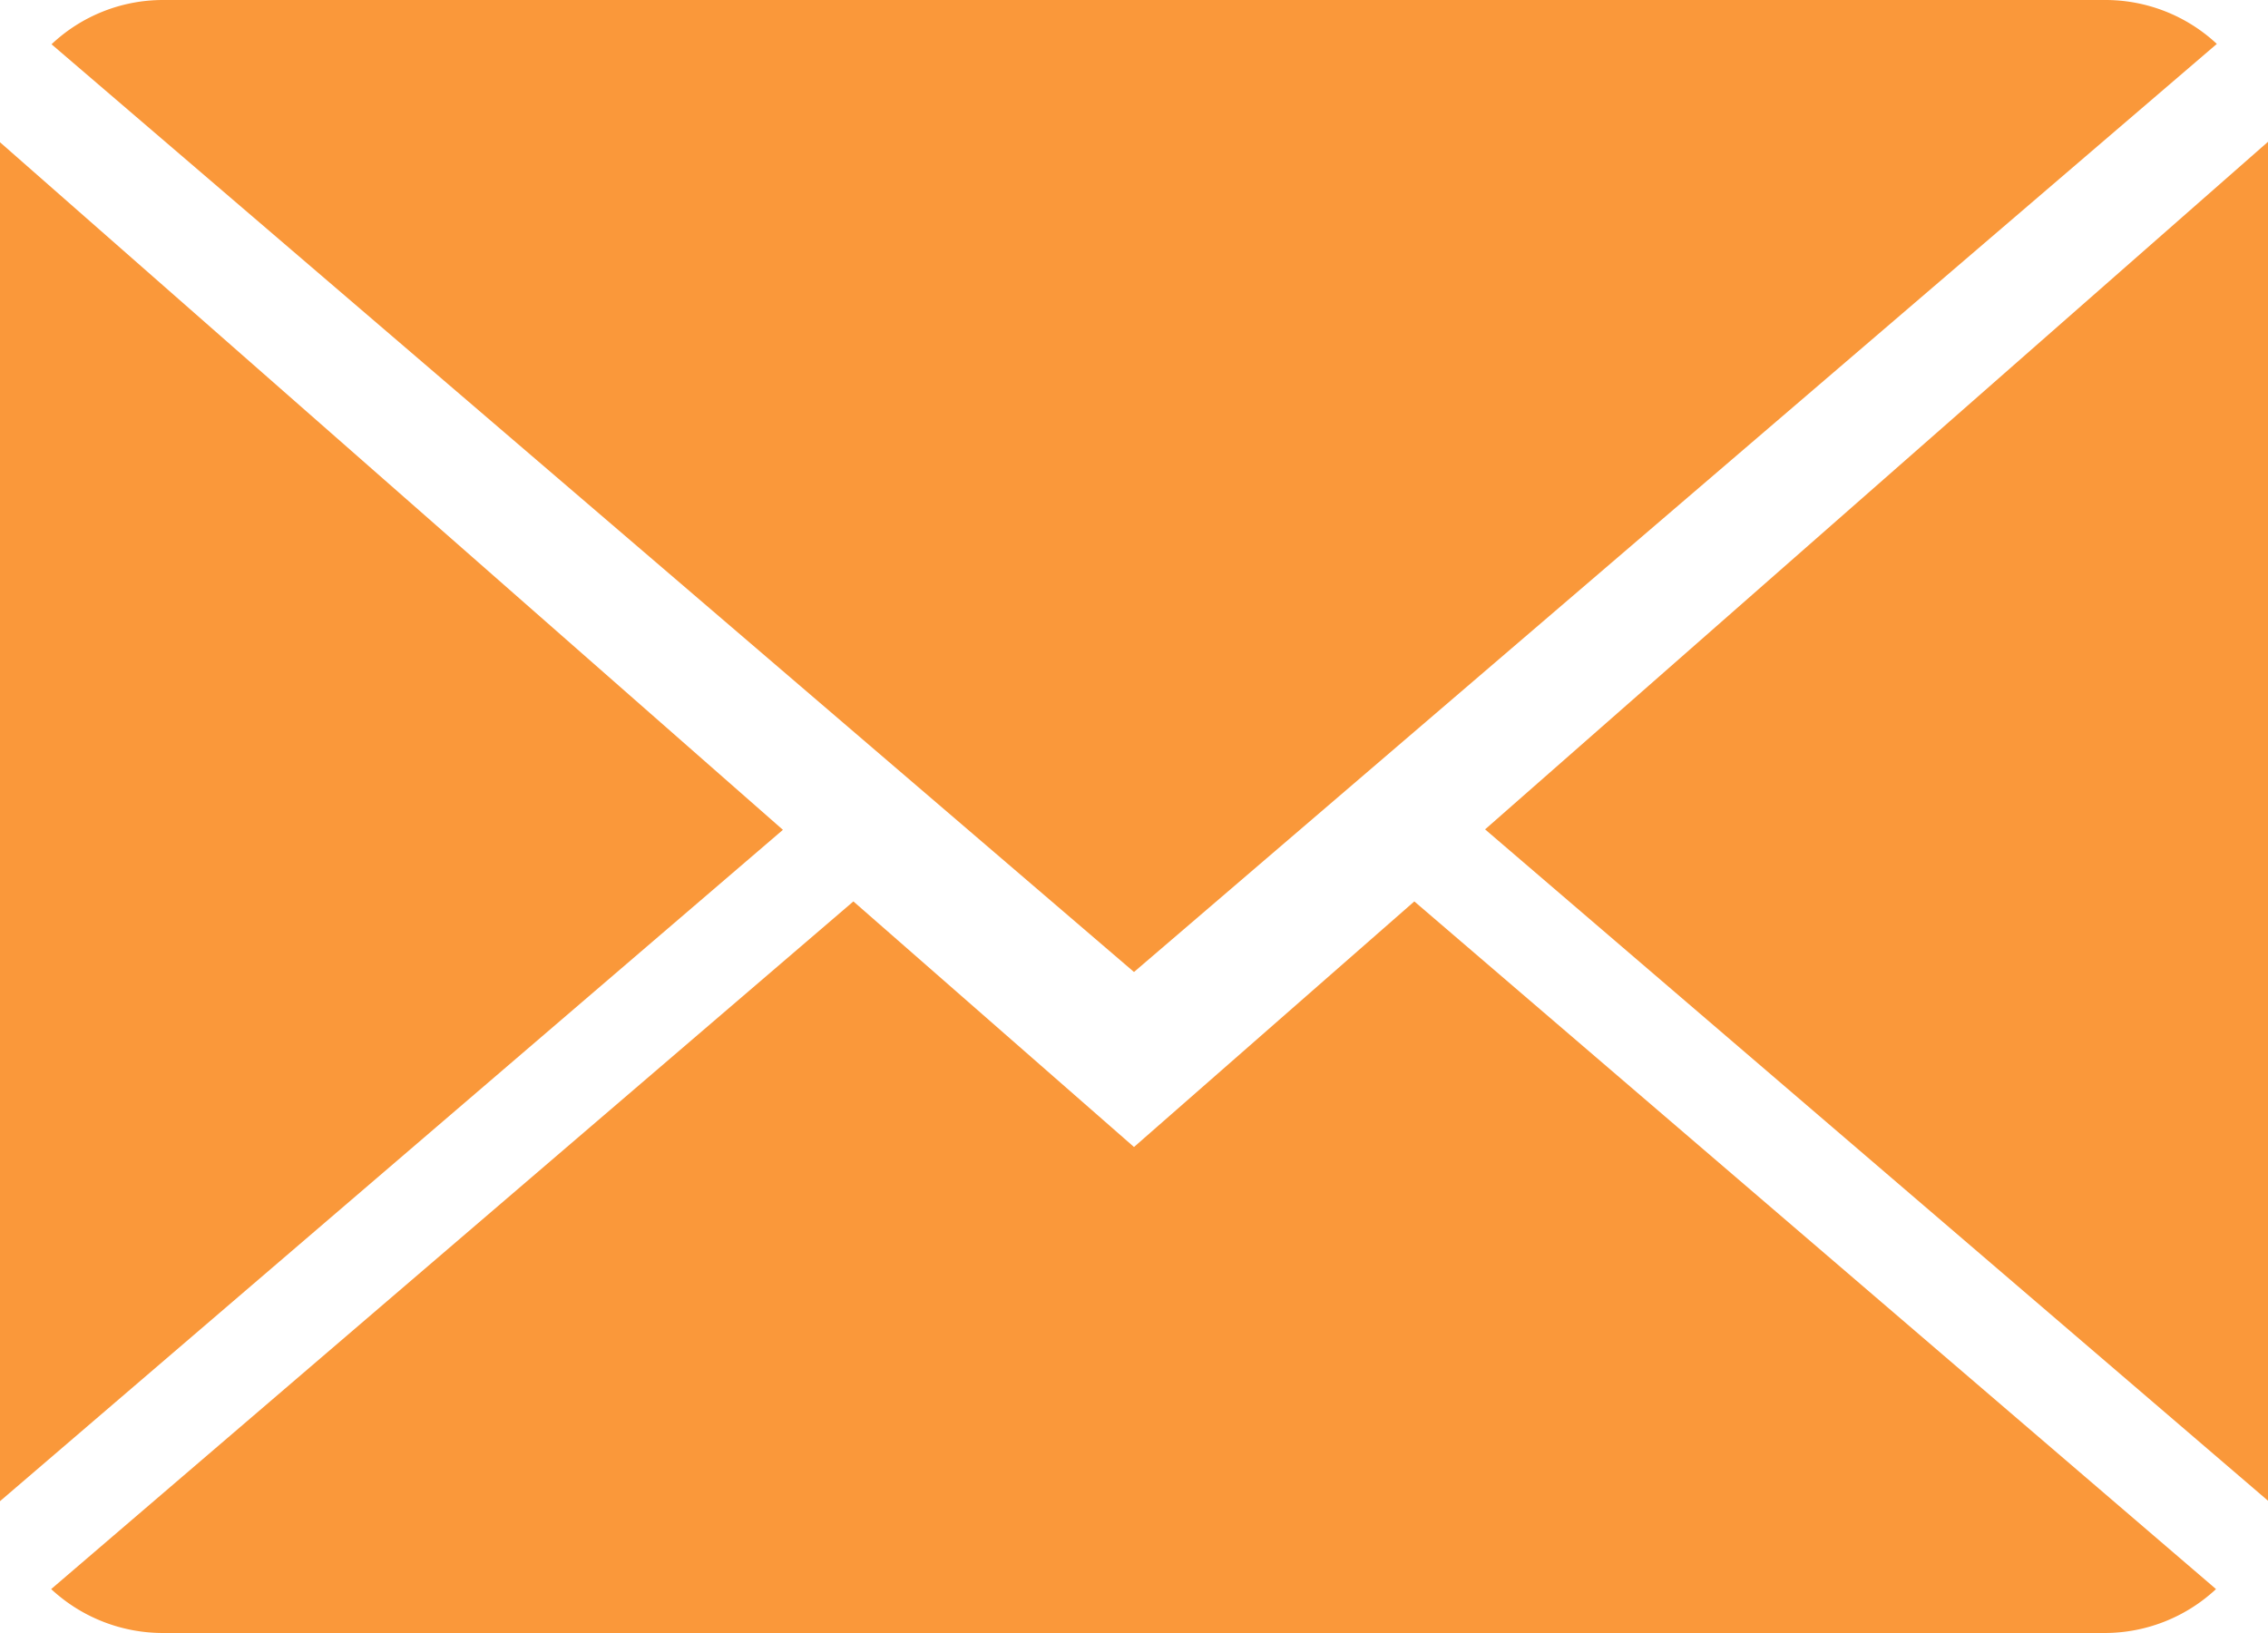
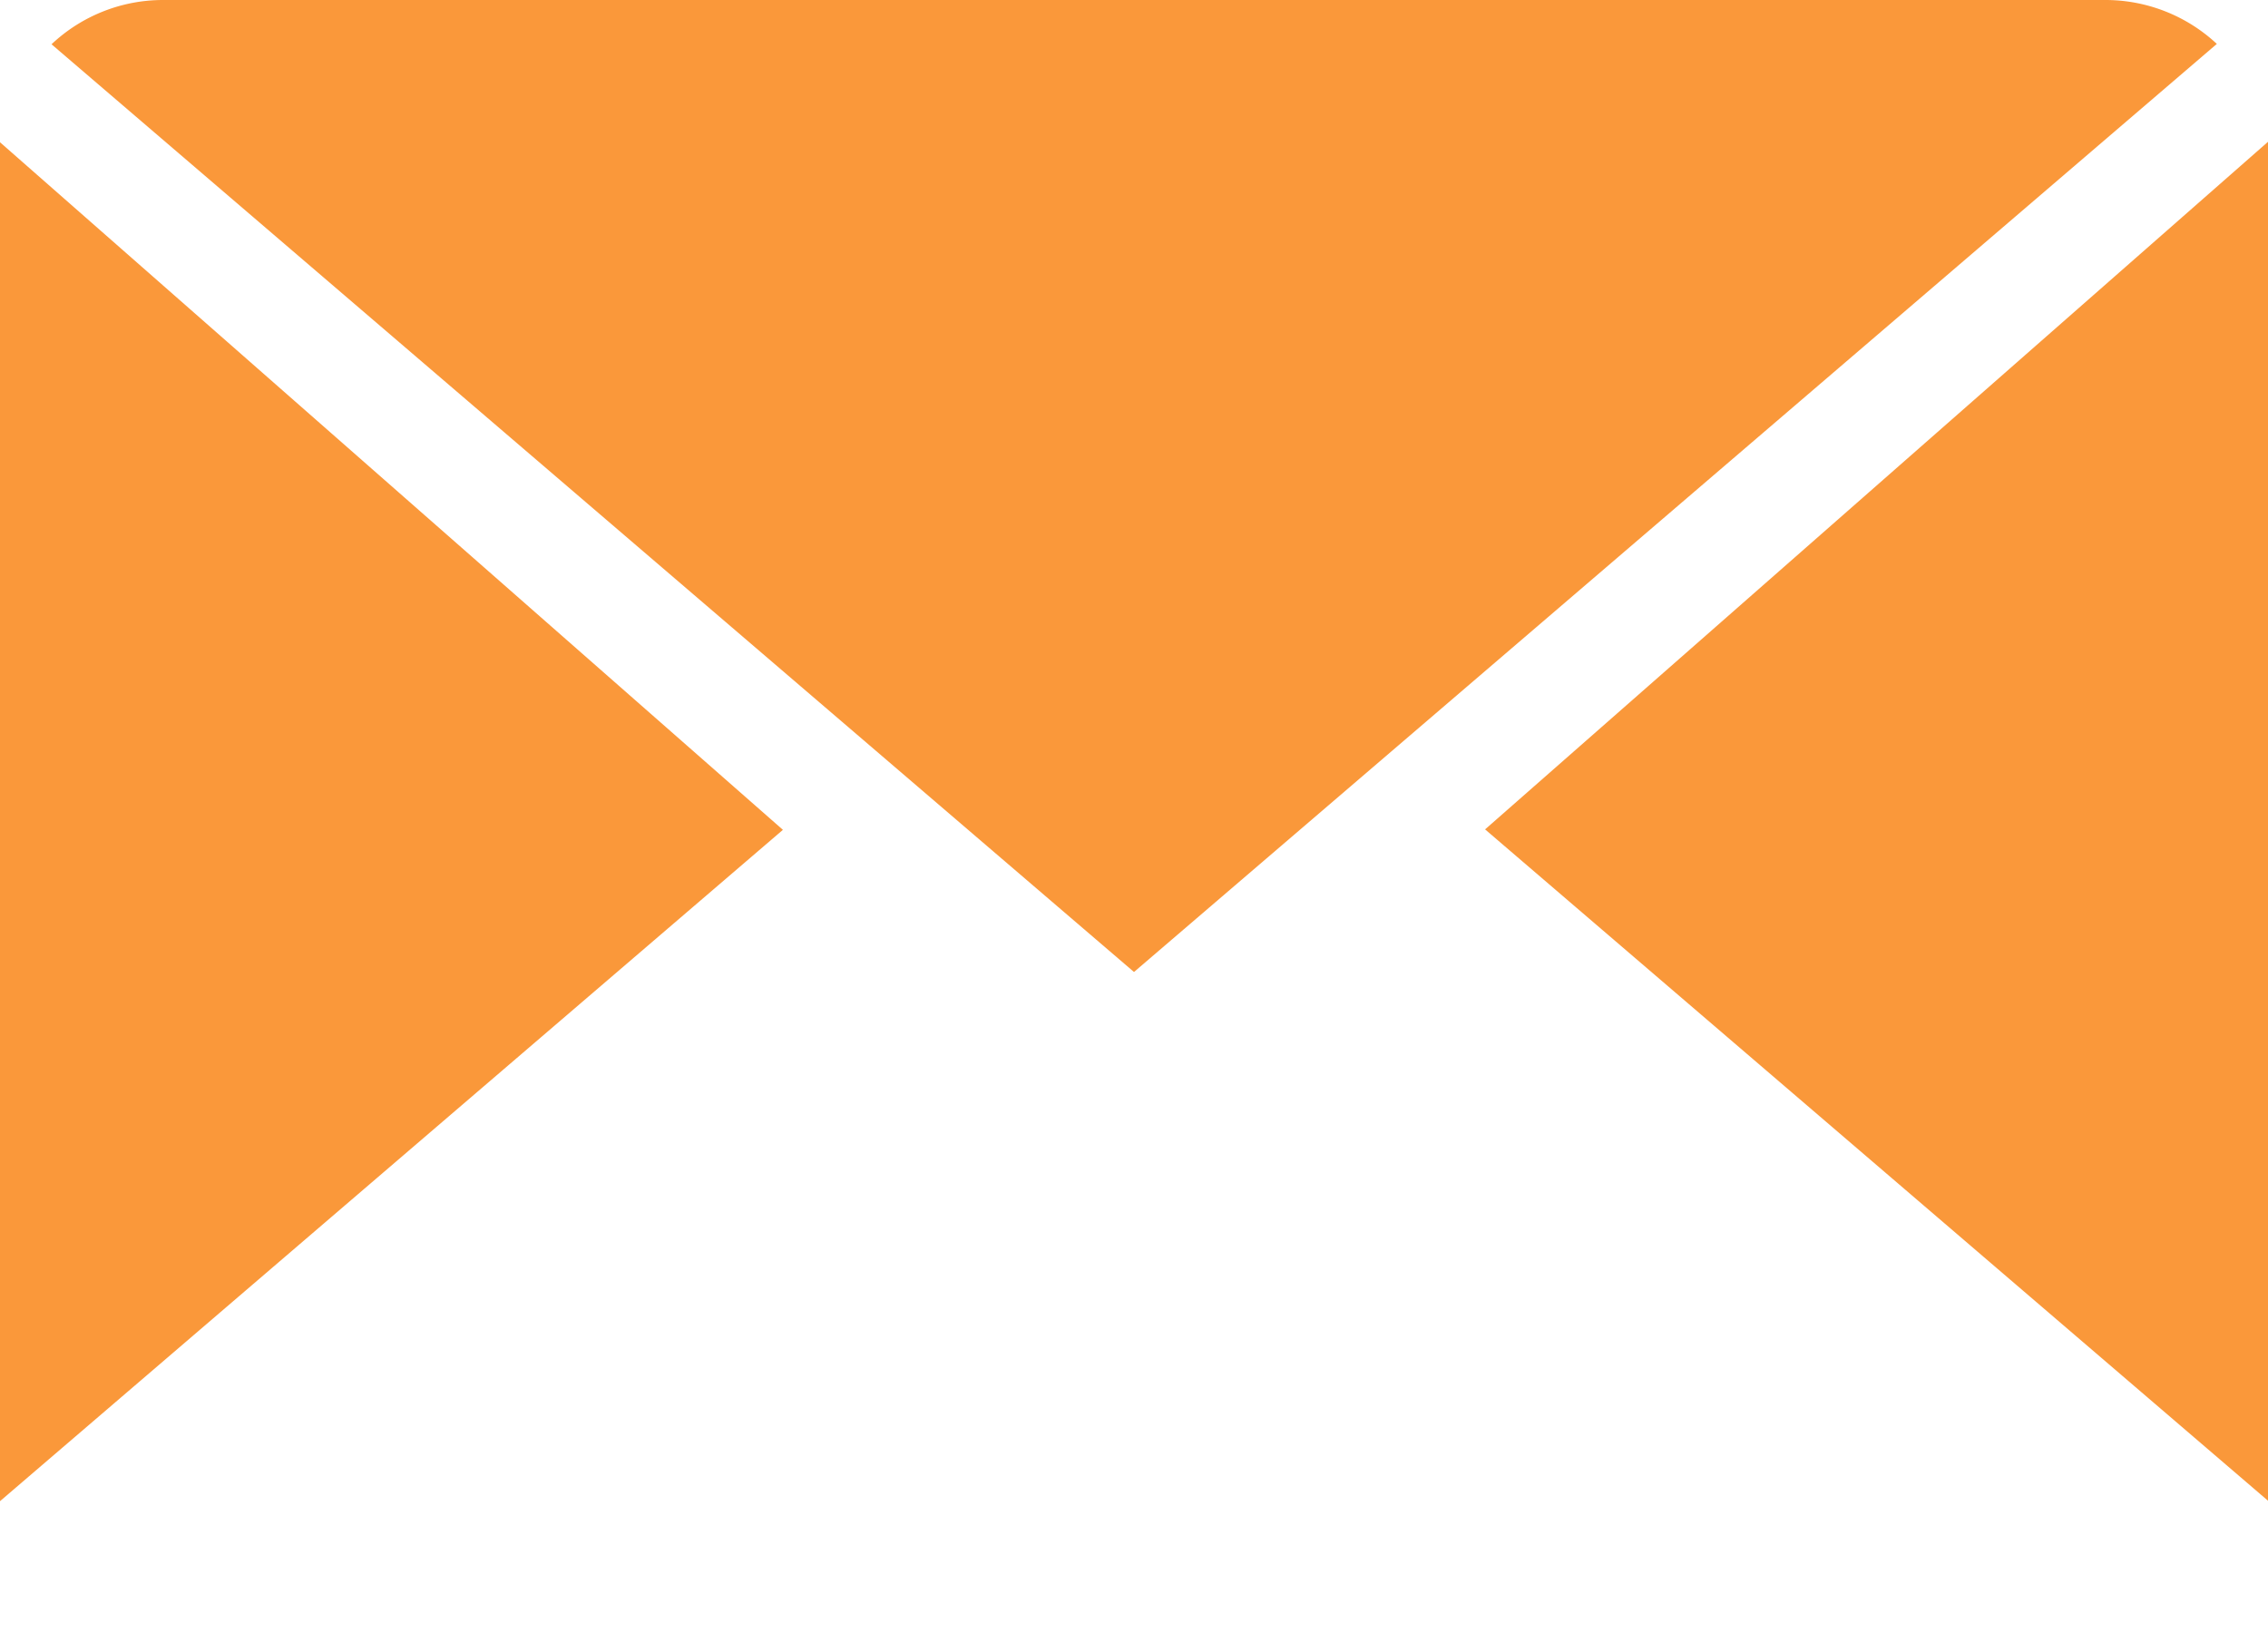
<svg xmlns="http://www.w3.org/2000/svg" id="Group_105" data-name="Group 105" width="25" height="18" viewBox="0 0 25 18">
-   <path id="Path_202" data-name="Path 202" d="M12.252,10.191,9.159,7.484.316,15.064a1.81,1.81,0,0,0,1.234.484h21.4a1.8,1.8,0,0,0,1.229-.484l-8.837-7.58Z" transform="translate(0.248 2.452)" fill="#fa983a" />
  <path id="Path_203" data-name="Path 203" d="M24.186,2.484A1.8,1.8,0,0,0,22.952,2H1.548a1.791,1.791,0,0,0-1.23.488L12.25,12.714Z" transform="translate(0.25 -2)" fill="#fa983a" />
  <path id="Path_204" data-name="Path 204" d="M0,2.878V17.857l8.63-7.4Z" transform="translate(0 -1.31)" fill="#fa983a" />
  <path id="Path_205" data-name="Path 205" d="M9.167,10.454l8.63,7.4V2.875Z" transform="translate(7.203 -1.312)" fill="#fa983a" />
</svg>